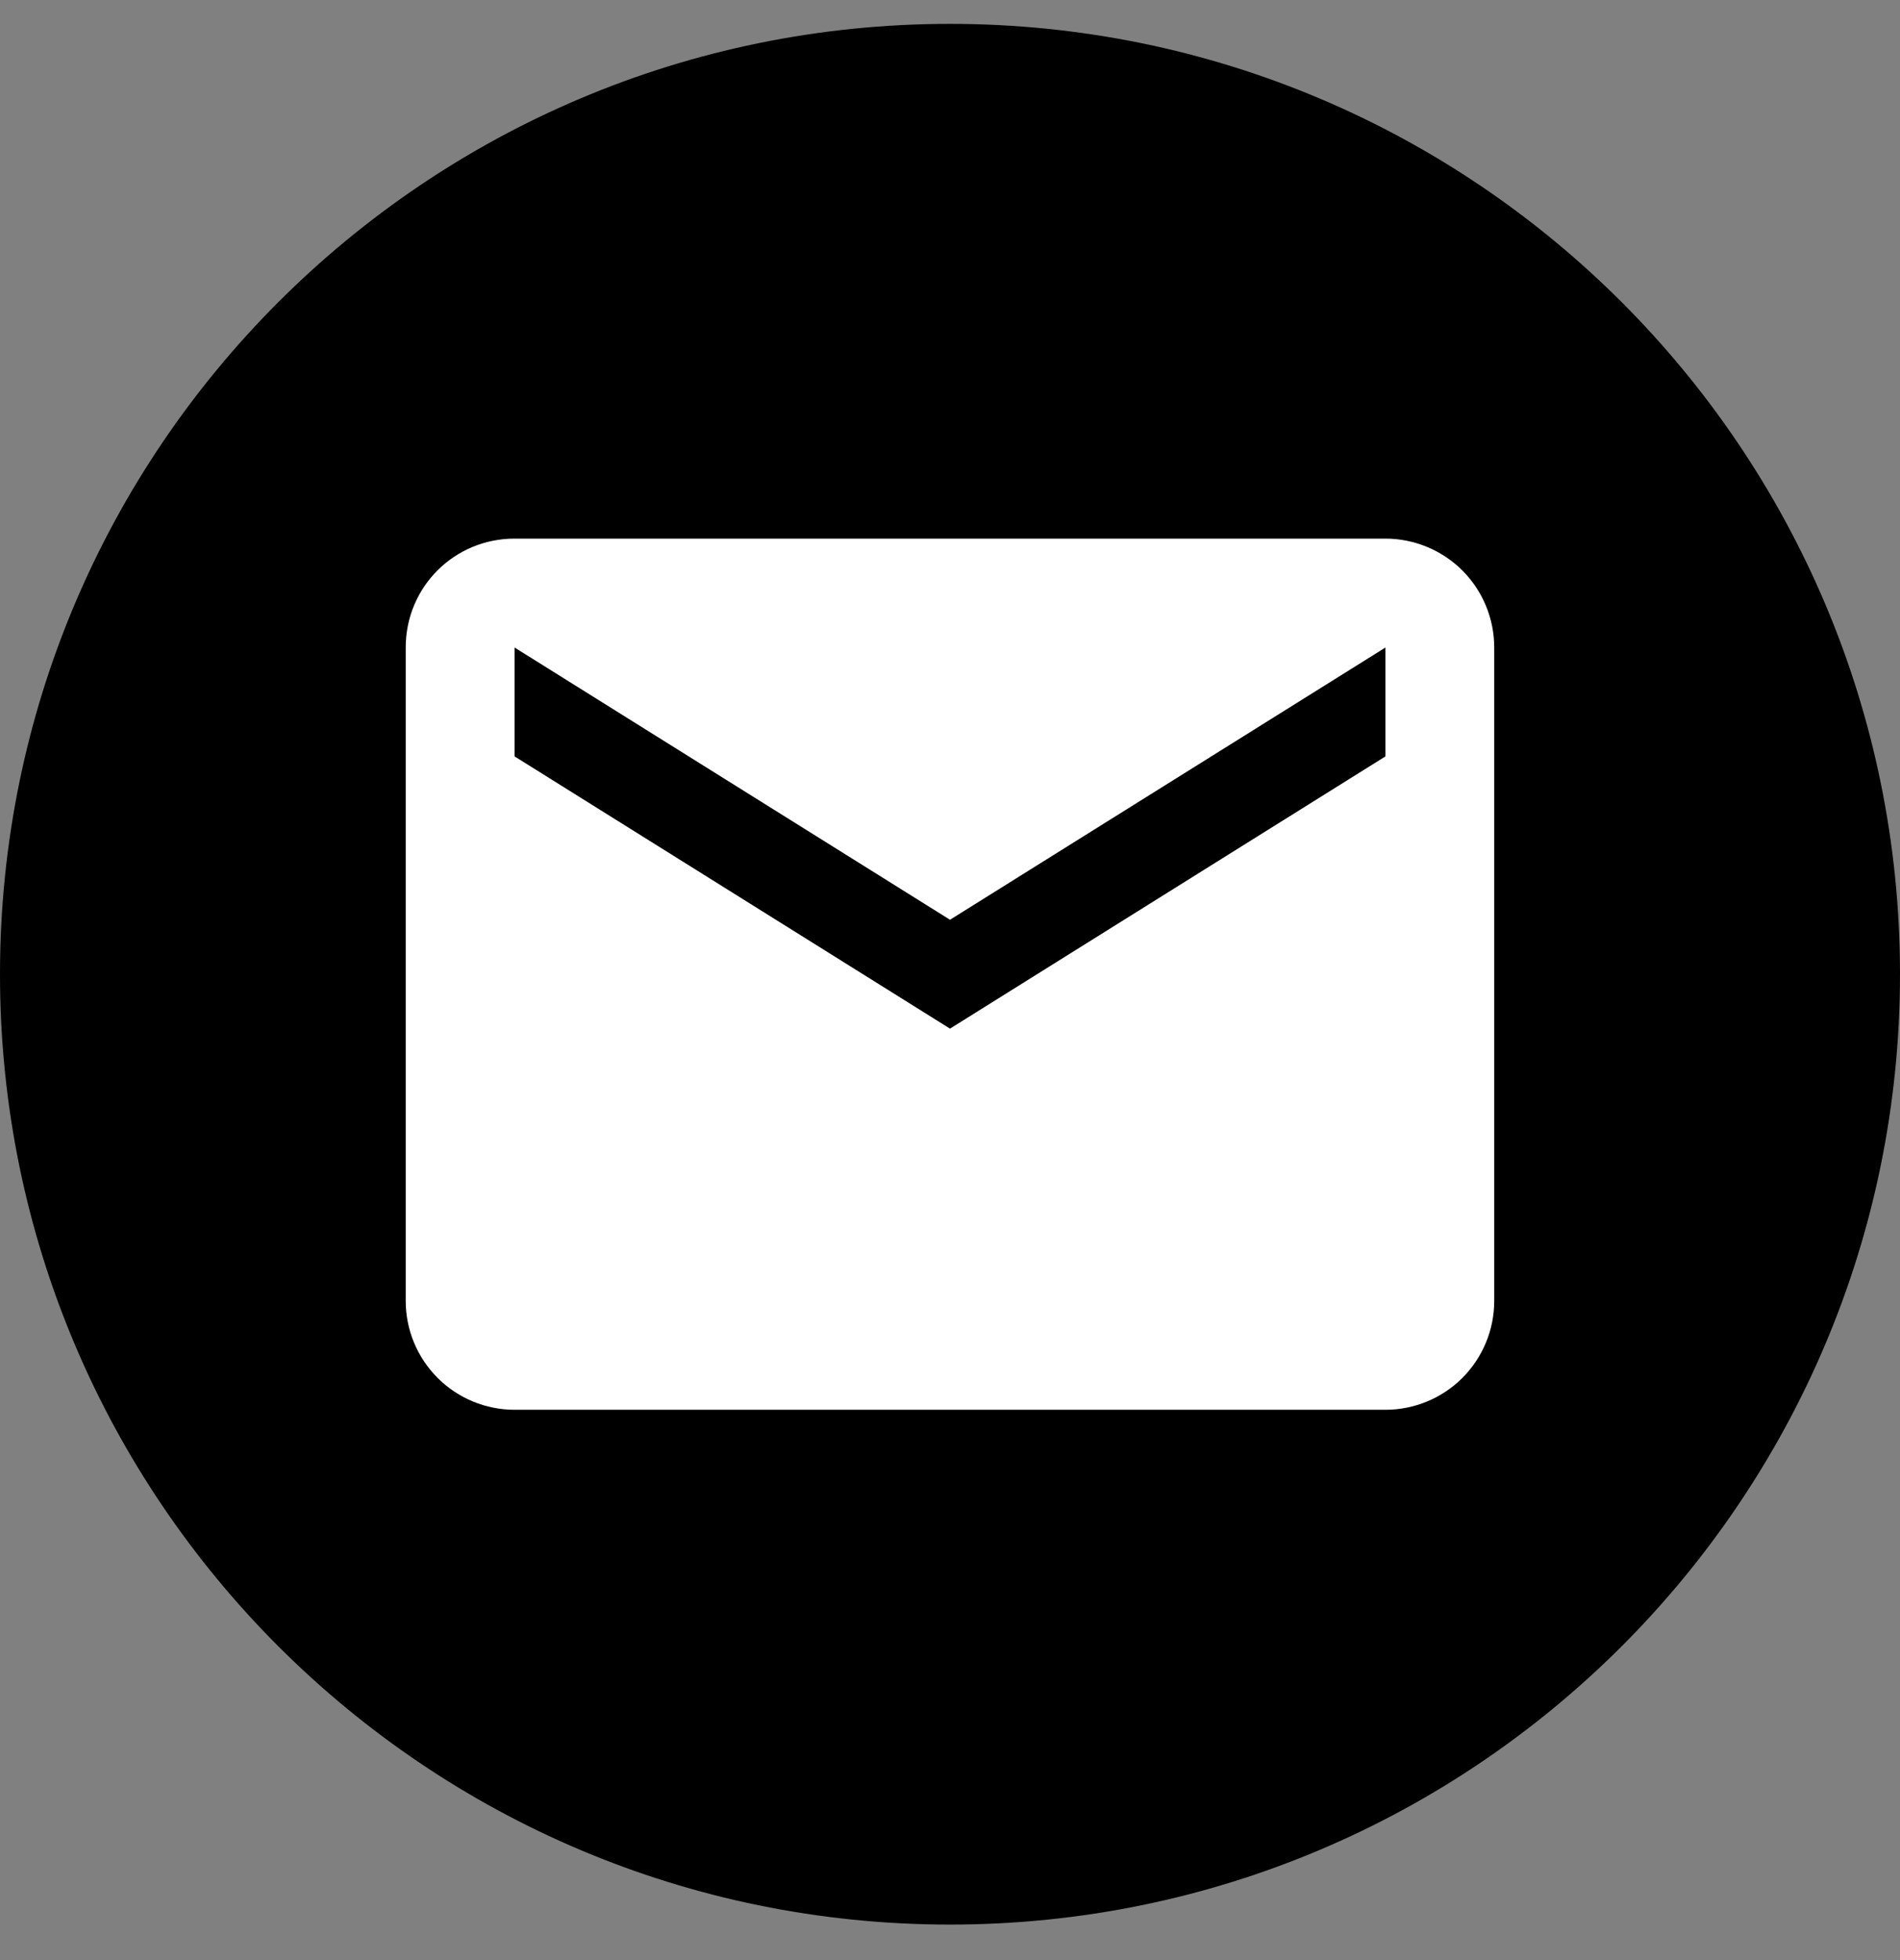
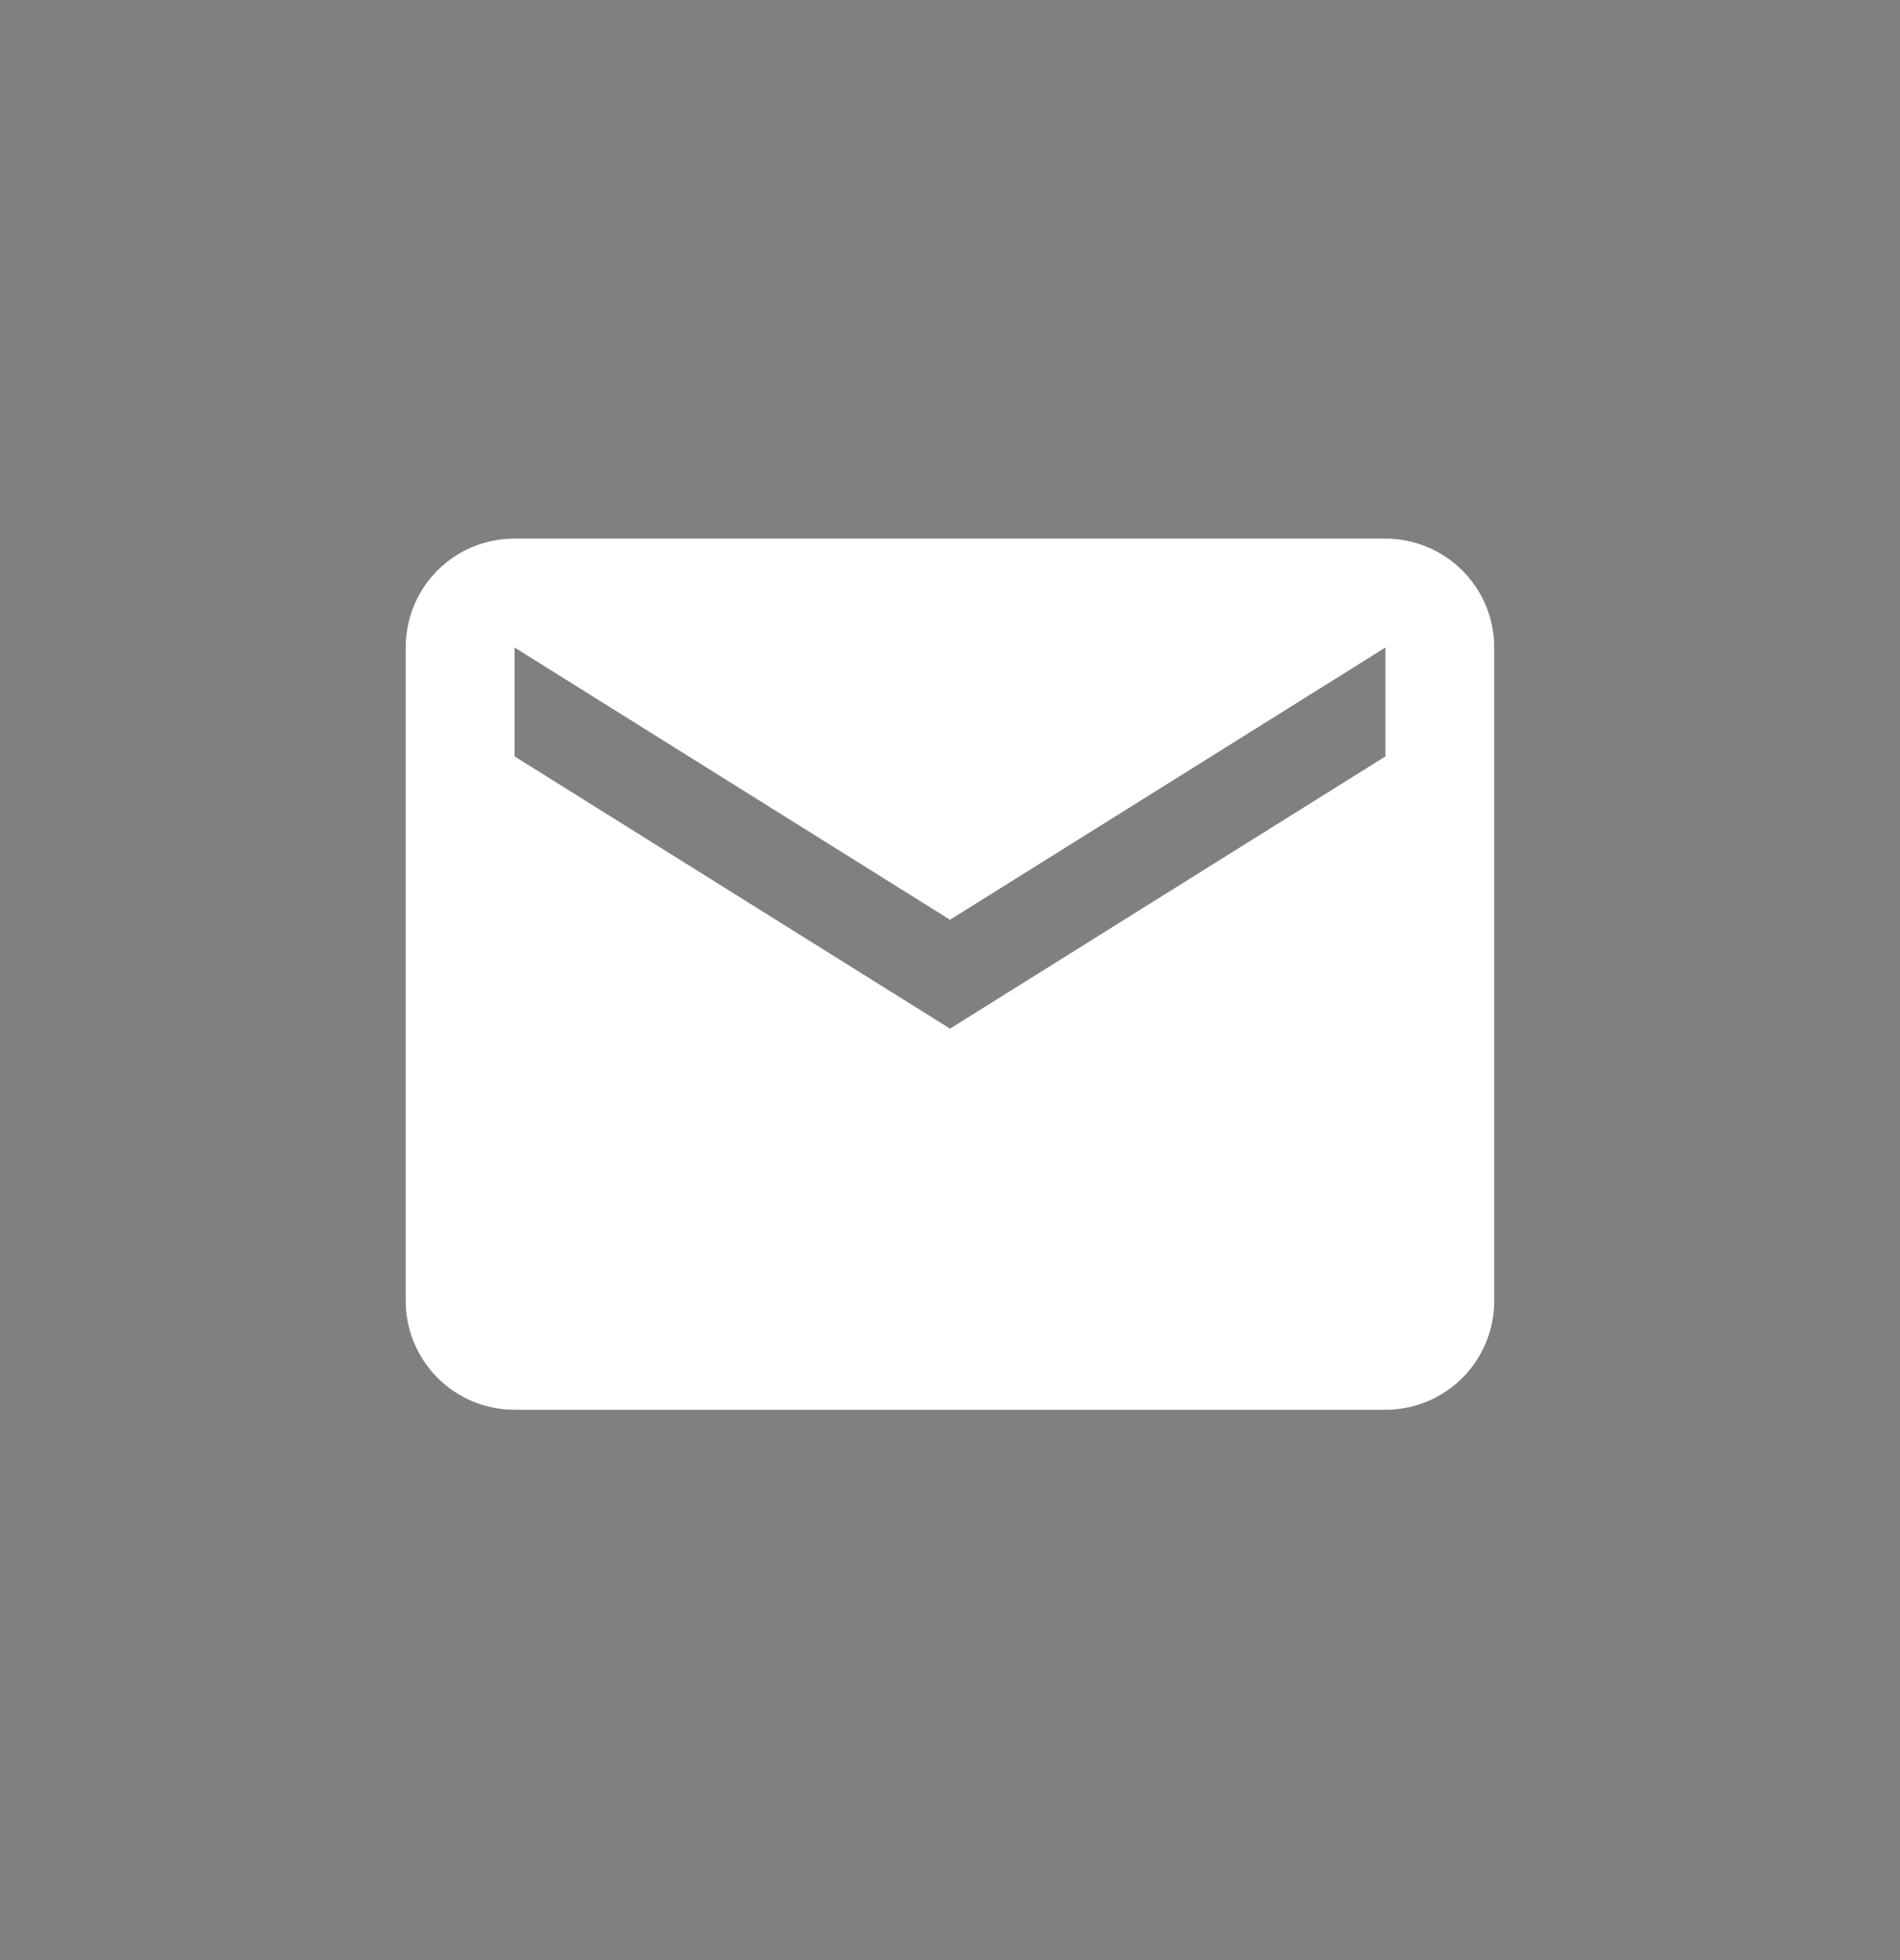
<svg xmlns="http://www.w3.org/2000/svg" width="32" height="33" viewBox="0 0 32 33" fill="none">
  <rect x="0" y="0" width="32" height="33" fill="#808080" stroke="none" />
  <g clip-path="url(#clip0_133_42138)">
-     <path d="M32 16.402C32 7.565 24.837 0.402 16 0.402C7.163 0.402 0 7.565 0 16.402C0 25.238 7.163 32.402 16 32.402C24.837 32.402 32 25.238 32 16.402Z" fill="black" />
    <path d="M23.333 12.735L16 17.318L8.667 12.735V10.902L16 15.485L23.333 10.902V12.735ZM23.333 9.068H8.667C7.649 9.068 6.833 9.884 6.833 10.902V21.902C6.833 22.388 7.026 22.854 7.37 23.198C7.714 23.542 8.18 23.735 8.667 23.735H23.333C23.819 23.735 24.286 23.542 24.63 23.198C24.973 22.854 25.166 22.388 25.166 21.902V10.902C25.166 10.415 24.973 9.949 24.63 9.605C24.286 9.262 23.819 9.068 23.333 9.068Z" fill="white" />
  </g>
  <defs>
    <clipPath id="clip0_133_42138">
      <rect width="32" height="32" fill="white" transform="translate(0 0.402)" />
    </clipPath>
  </defs>
</svg>